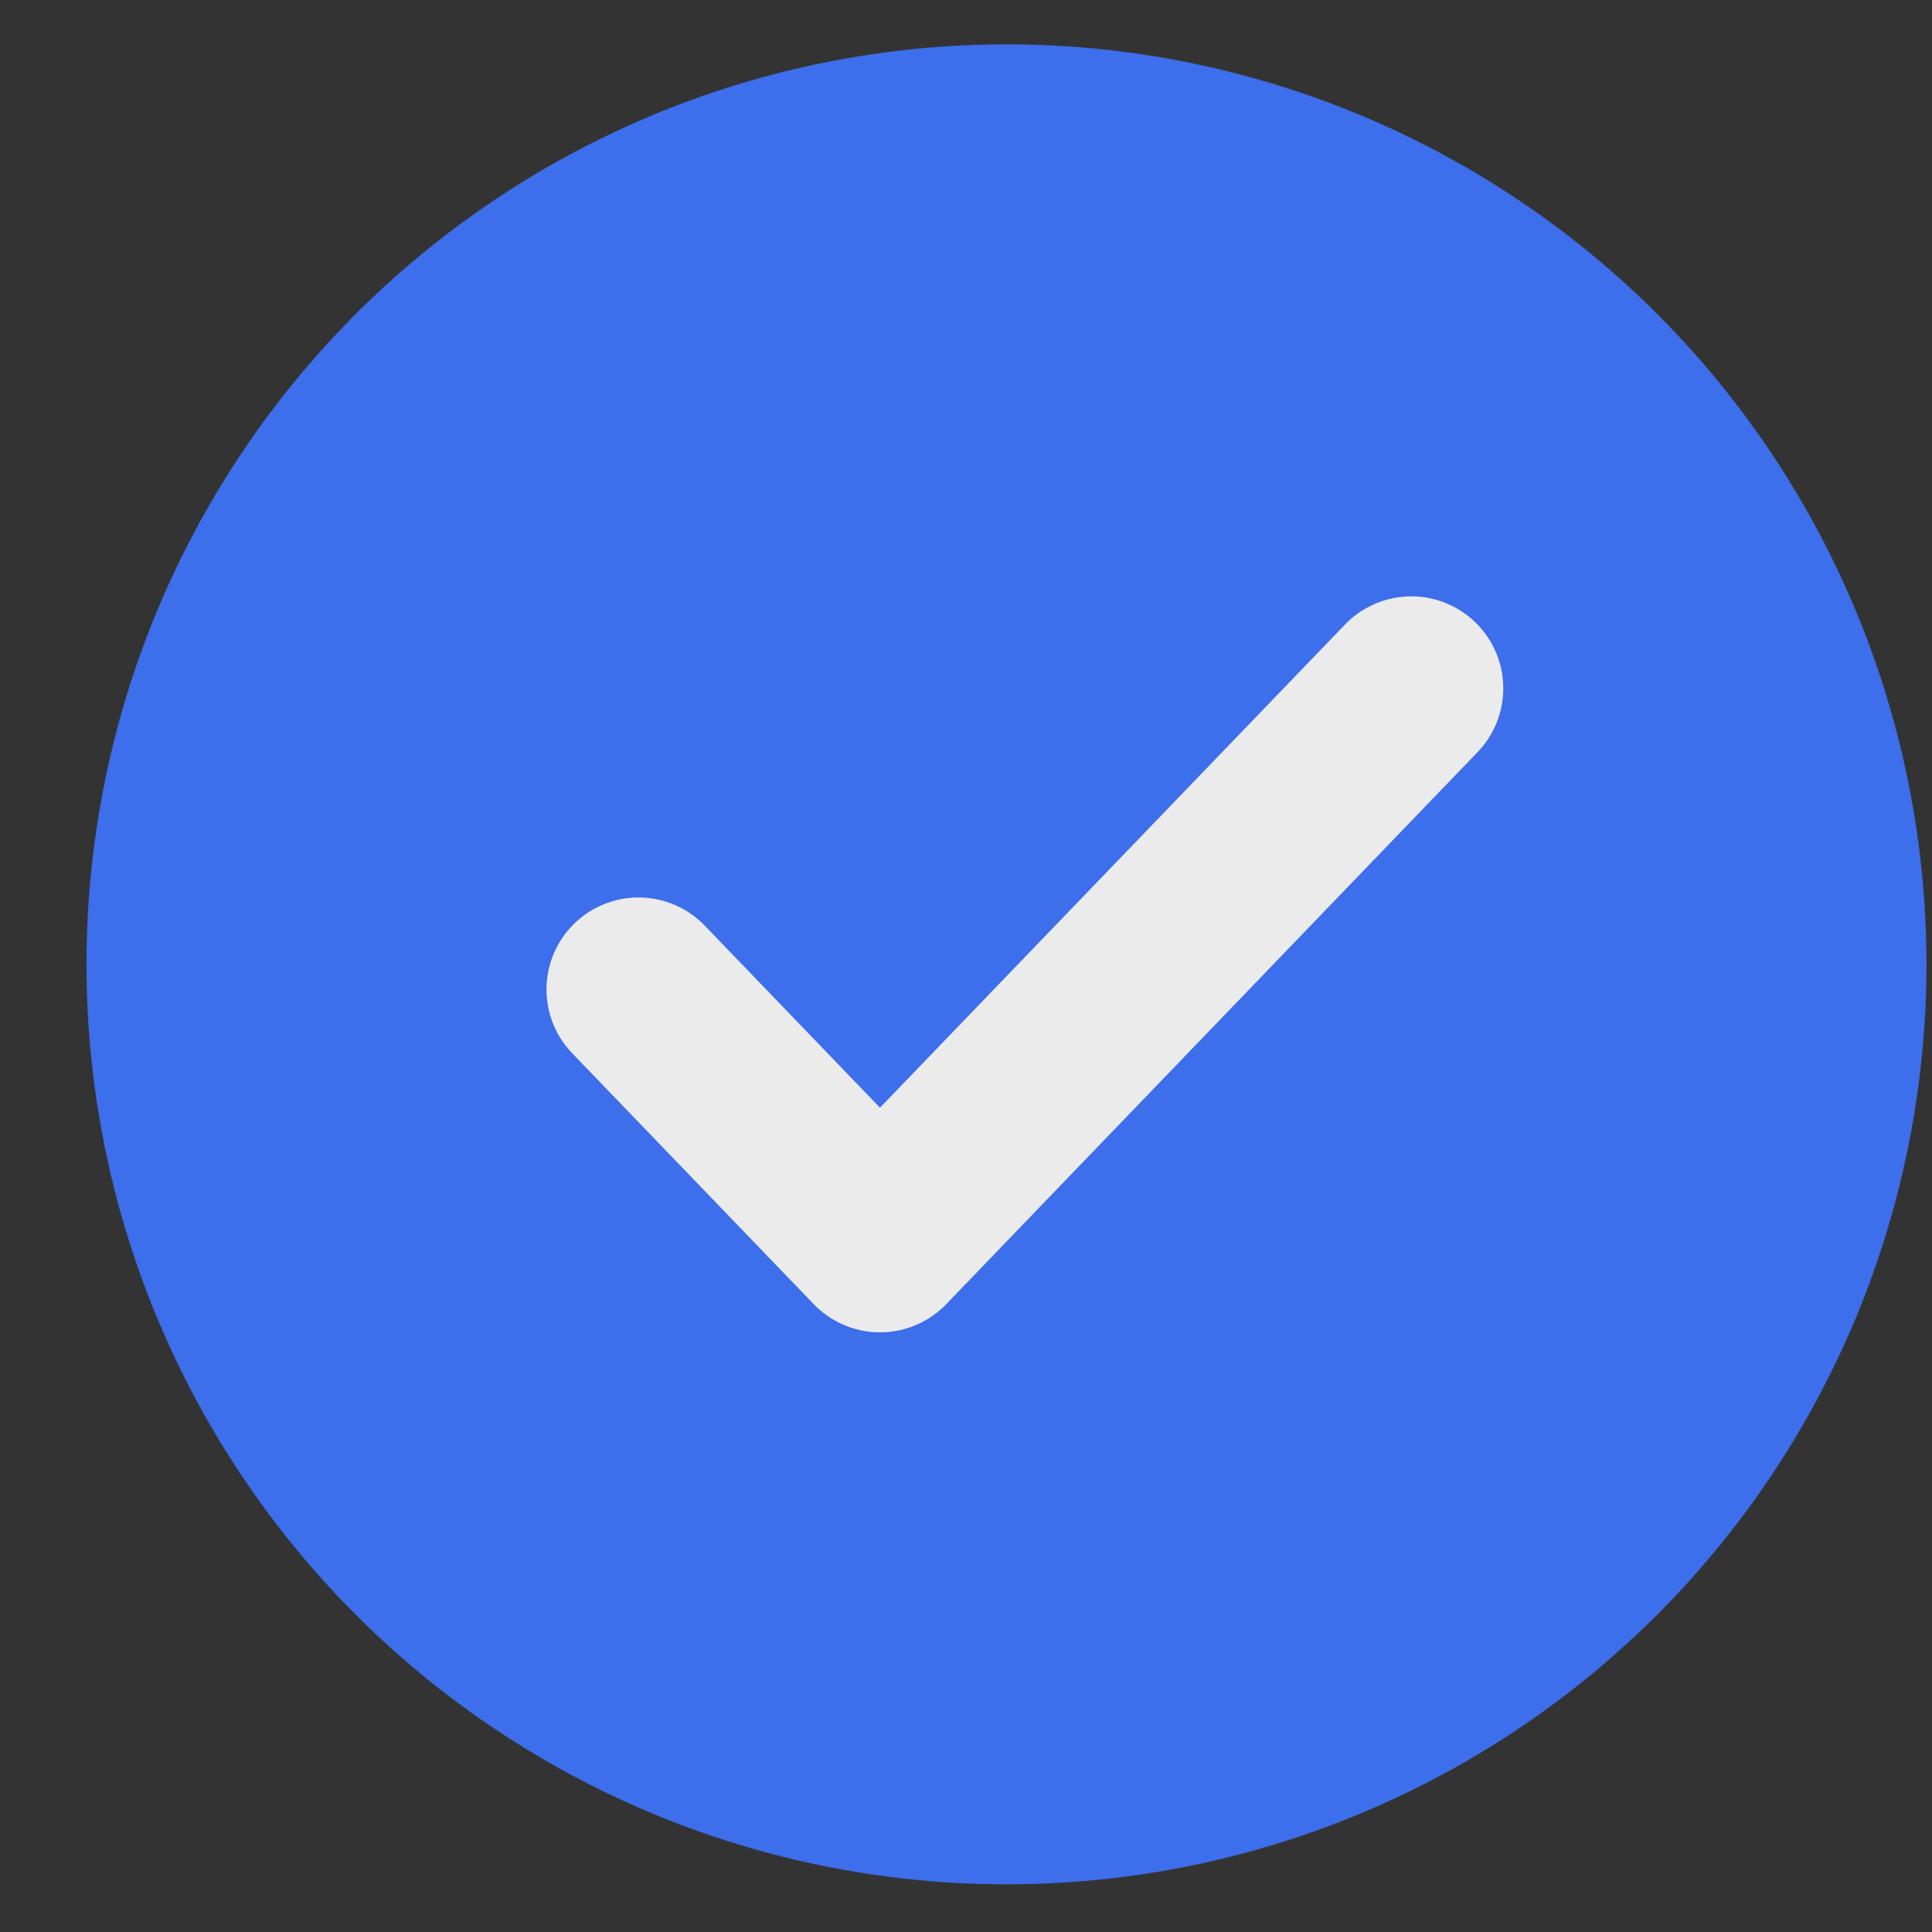
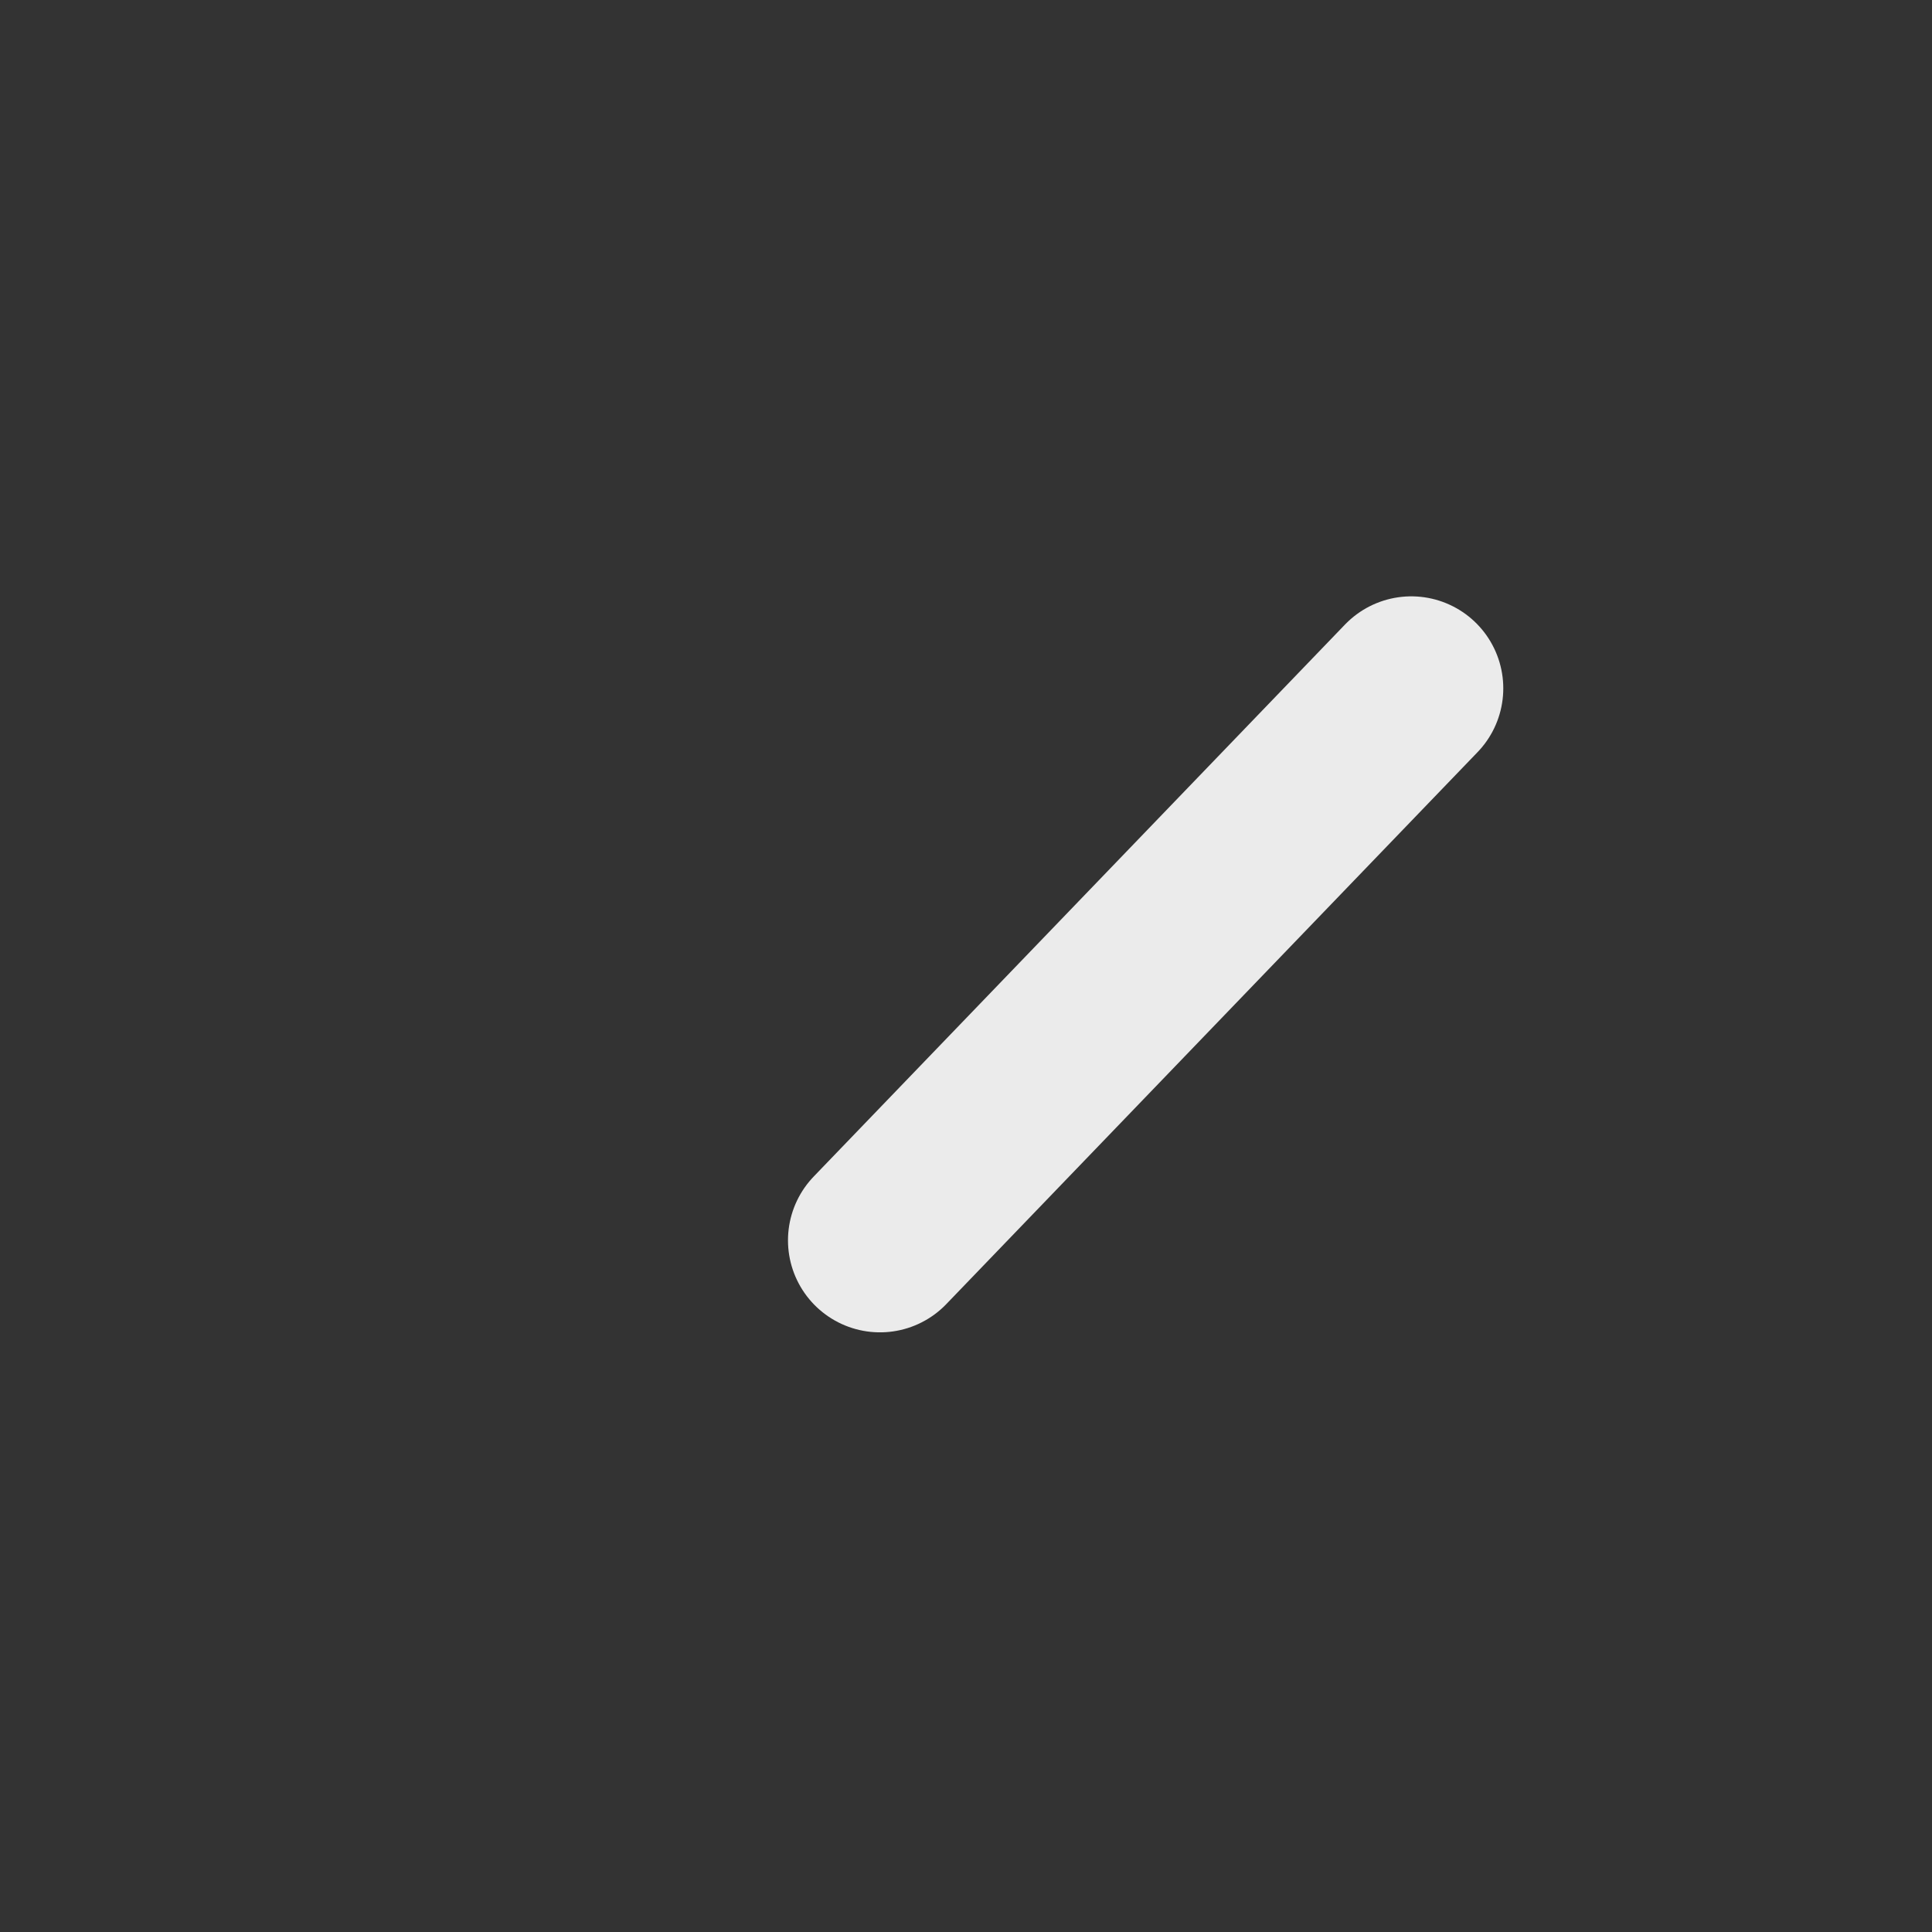
<svg xmlns="http://www.w3.org/2000/svg" width="21" height="21" viewBox="0 0 21 21" fill="none">
  <rect x="0" y="0" width="21" height="21" fill="#333333" stroke="none" />
  <g opacity="0.9">
-     <circle cx="10.94" cy="10.482" r="10" fill="#3E74FF" />
-     <path d="M15.34 7.482L9.565 13.482L6.94 10.755" stroke="white" stroke-width="2" stroke-linecap="round" stroke-linejoin="round" />
+     <path d="M15.34 7.482L9.565 13.482" stroke="white" stroke-width="2" stroke-linecap="round" stroke-linejoin="round" />
  </g>
</svg>